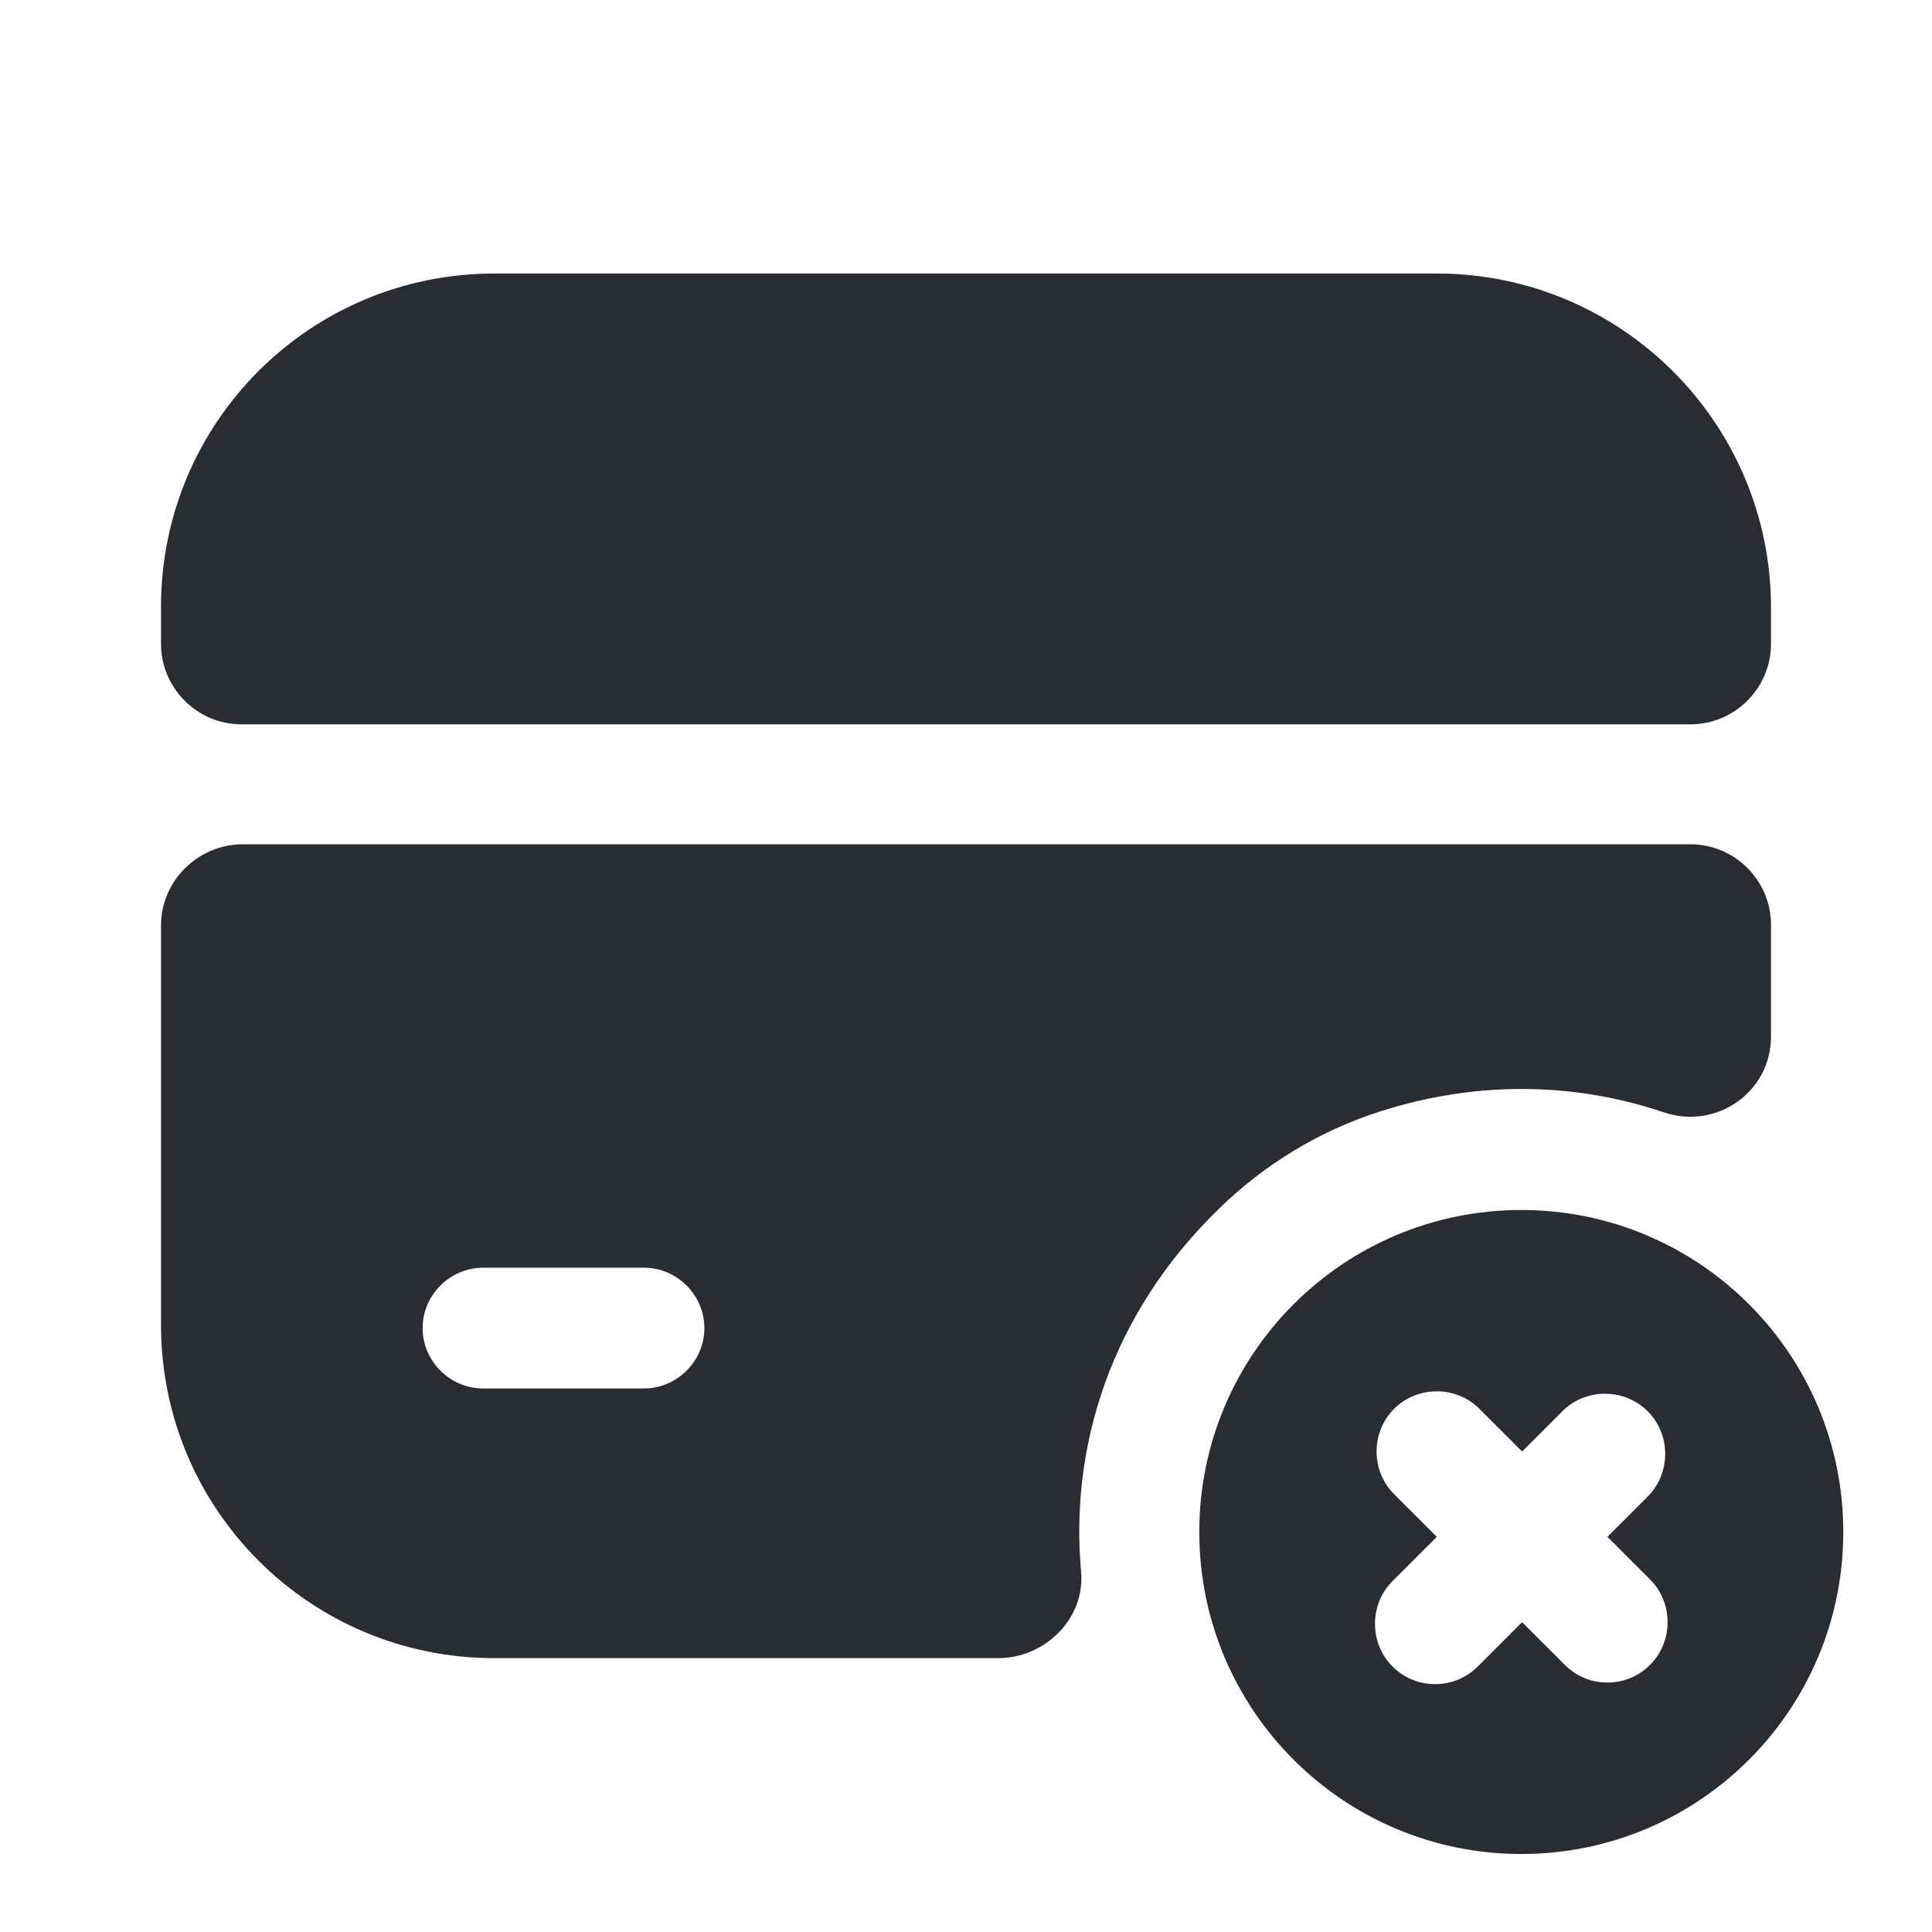
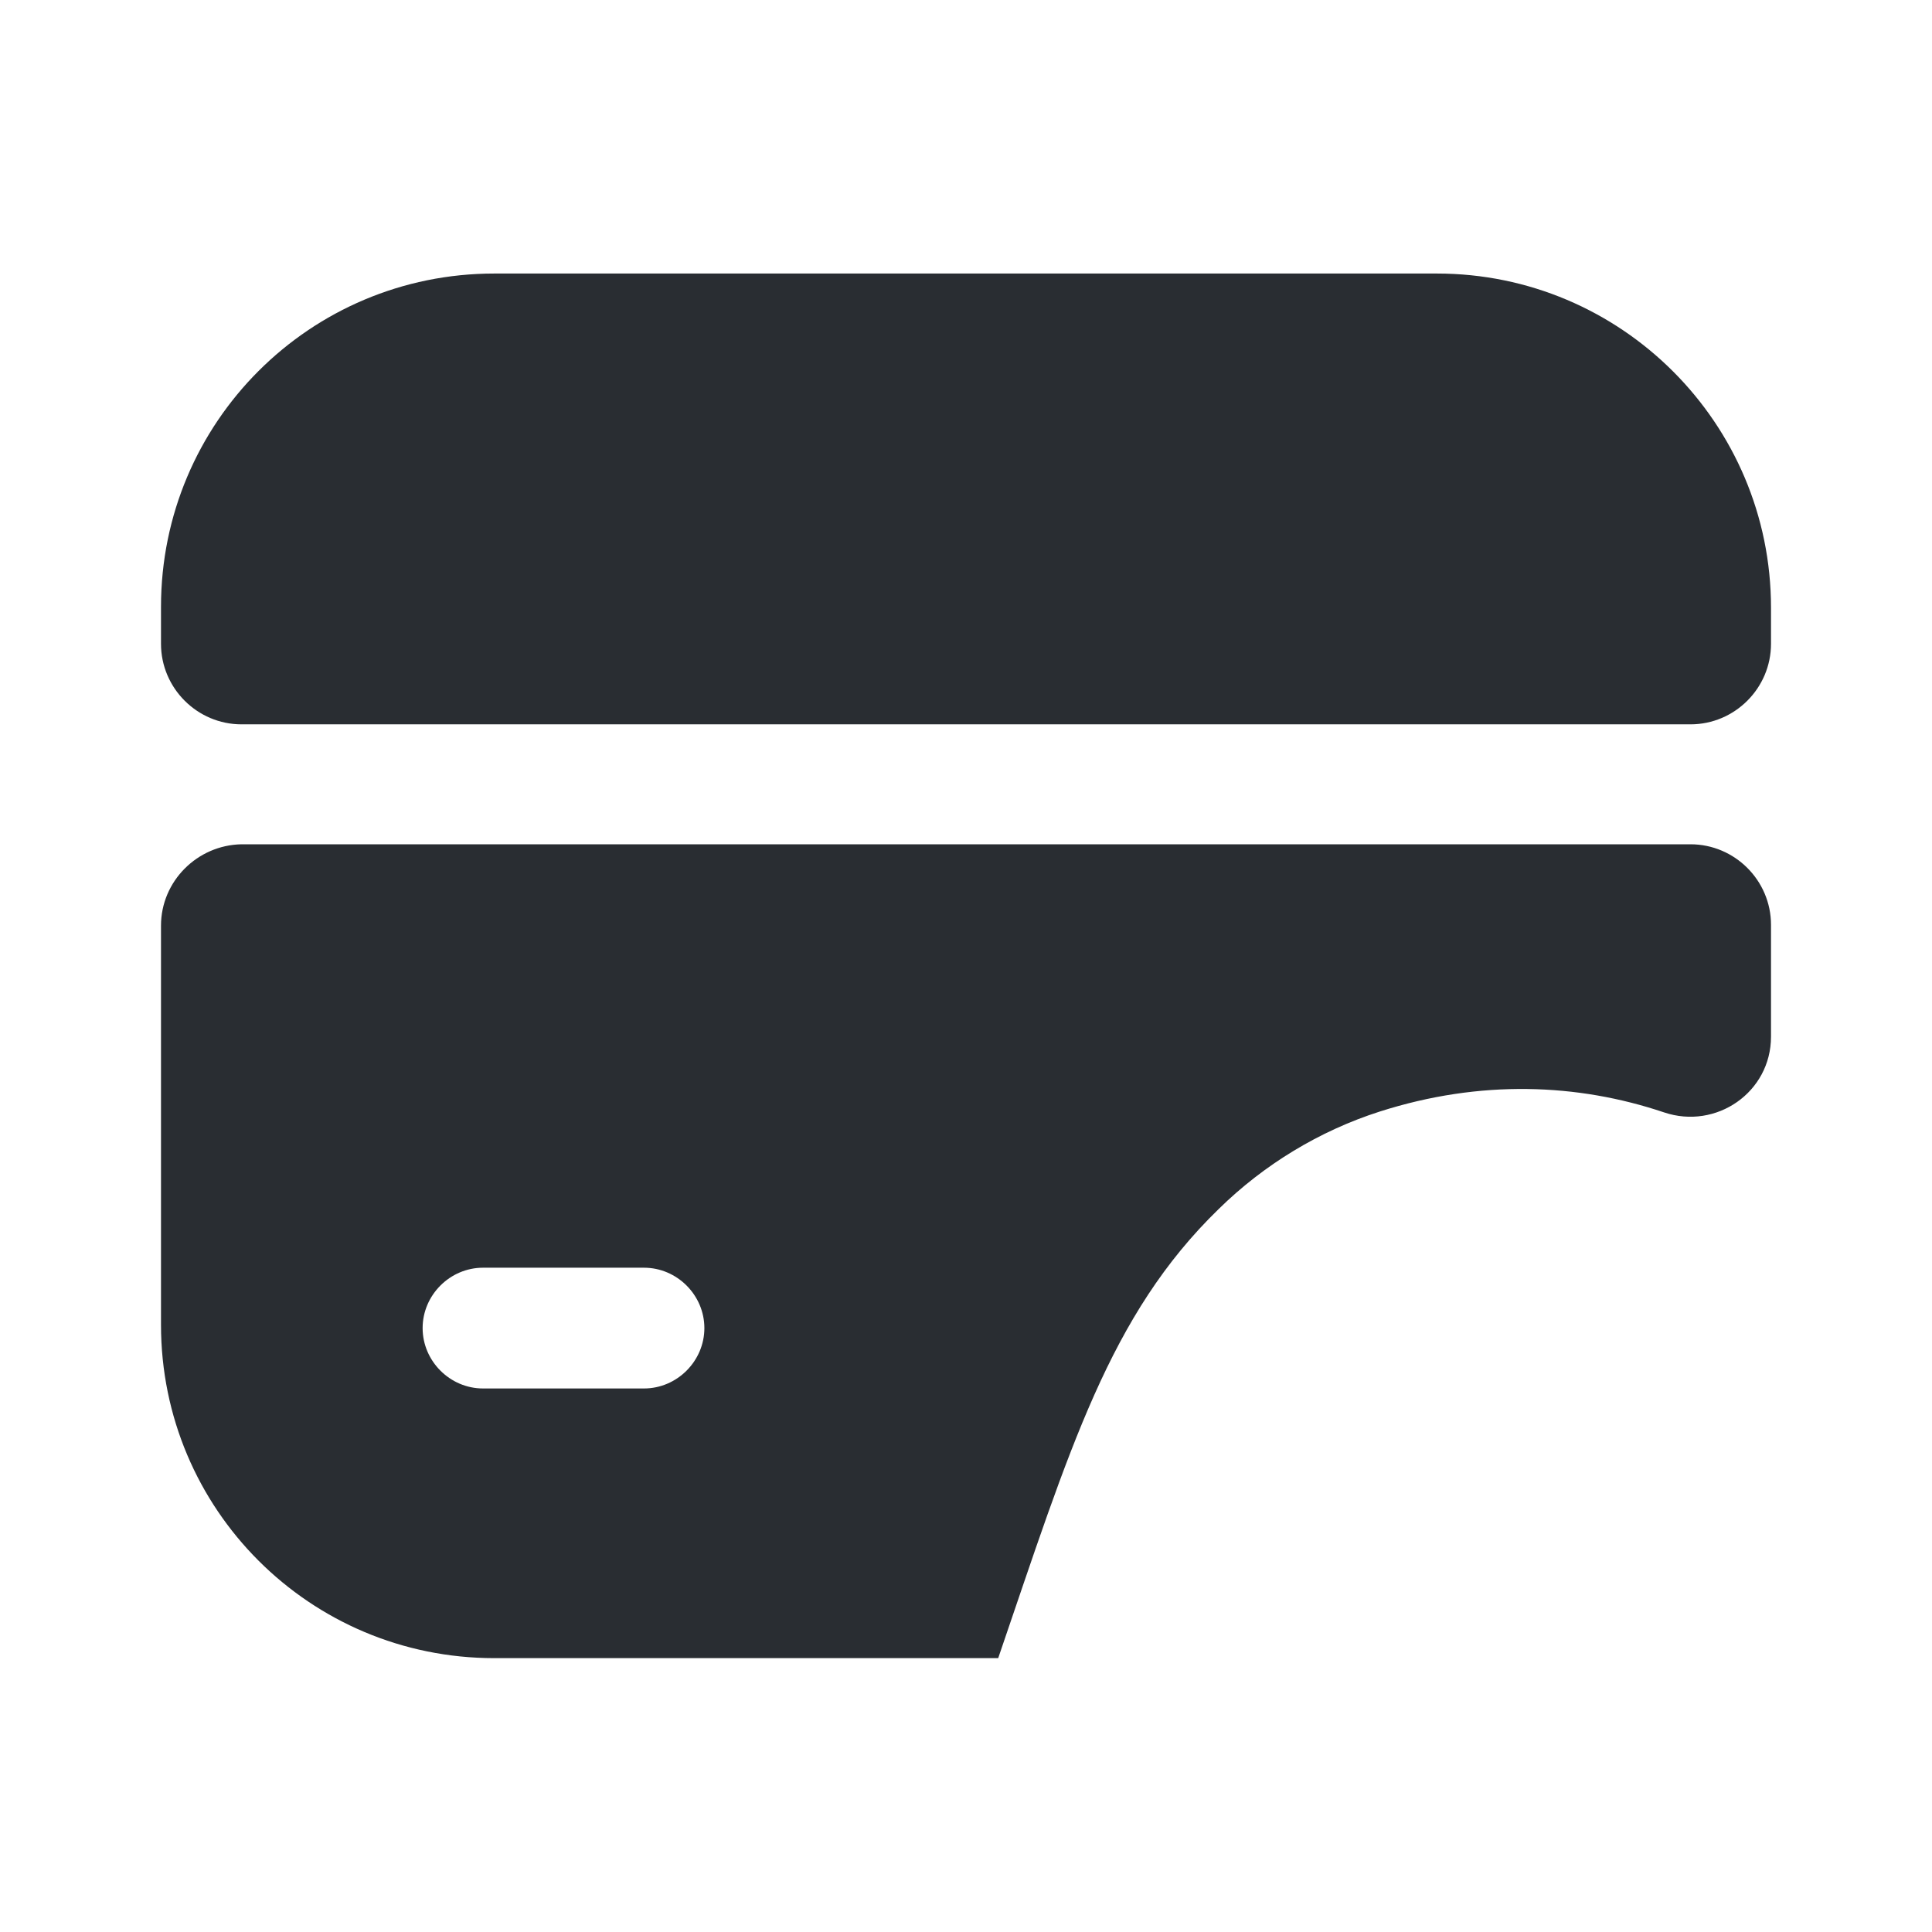
<svg xmlns="http://www.w3.org/2000/svg" width="800px" height="800px" viewBox="0 0 24 24" fill="none">
-   <path d="M18.898 15.031C16.688 15.031 14.898 16.821 14.898 19.031C14.898 21.241 16.688 23.031 18.898 23.031C21.108 23.031 22.898 21.241 22.898 19.031C22.898 16.821 21.108 15.031 18.898 15.031ZM20.498 20.681C20.348 20.831 20.158 20.901 19.968 20.901C19.778 20.901 19.588 20.831 19.438 20.681L18.908 20.151L18.358 20.701C18.208 20.851 18.018 20.921 17.828 20.921C17.638 20.921 17.448 20.851 17.298 20.701C17.008 20.411 17.008 19.931 17.298 19.641L17.848 19.091L17.318 18.561C17.028 18.271 17.028 17.791 17.318 17.501C17.608 17.211 18.088 17.211 18.378 17.501L18.908 18.031L19.408 17.531C19.698 17.241 20.178 17.241 20.468 17.531C20.758 17.821 20.758 18.301 20.468 18.591L19.968 19.091L20.498 19.621C20.788 19.911 20.788 20.391 20.498 20.681Z" fill="#292D32" />
  <path d="M22 7.548V7.998C22 8.548 21.55 8.998 21 8.998H3C2.45 8.998 2 8.548 2 7.998V7.538C2 5.248 3.85 3.398 6.14 3.398H17.85C20.14 3.398 22 5.258 22 7.548Z" fill="#292D32" />
-   <path d="M2 11.498V16.458C2 18.748 3.85 20.598 6.14 20.598H12.4C12.98 20.598 13.48 20.108 13.43 19.528C13.29 17.998 13.78 16.338 15.14 15.018C15.7 14.468 16.39 14.048 17.14 13.808C18.39 13.408 19.6 13.458 20.67 13.818C21.32 14.038 22 13.568 22 12.878V11.488C22 10.938 21.55 10.488 21 10.488H3C2.45 10.498 2 10.948 2 11.498ZM8 17.248H6C5.59 17.248 5.25 16.908 5.25 16.498C5.25 16.088 5.59 15.748 6 15.748H8C8.41 15.748 8.75 16.088 8.75 16.498C8.75 16.908 8.41 17.248 8 17.248Z" fill="#292D32" />
+   <path d="M2 11.498V16.458C2 18.748 3.85 20.598 6.14 20.598H12.4C13.29 17.998 13.78 16.338 15.14 15.018C15.7 14.468 16.39 14.048 17.14 13.808C18.39 13.408 19.6 13.458 20.67 13.818C21.32 14.038 22 13.568 22 12.878V11.488C22 10.938 21.55 10.488 21 10.488H3C2.45 10.498 2 10.948 2 11.498ZM8 17.248H6C5.59 17.248 5.25 16.908 5.25 16.498C5.25 16.088 5.59 15.748 6 15.748H8C8.41 15.748 8.75 16.088 8.75 16.498C8.75 16.908 8.41 17.248 8 17.248Z" fill="#292D32" />
</svg>